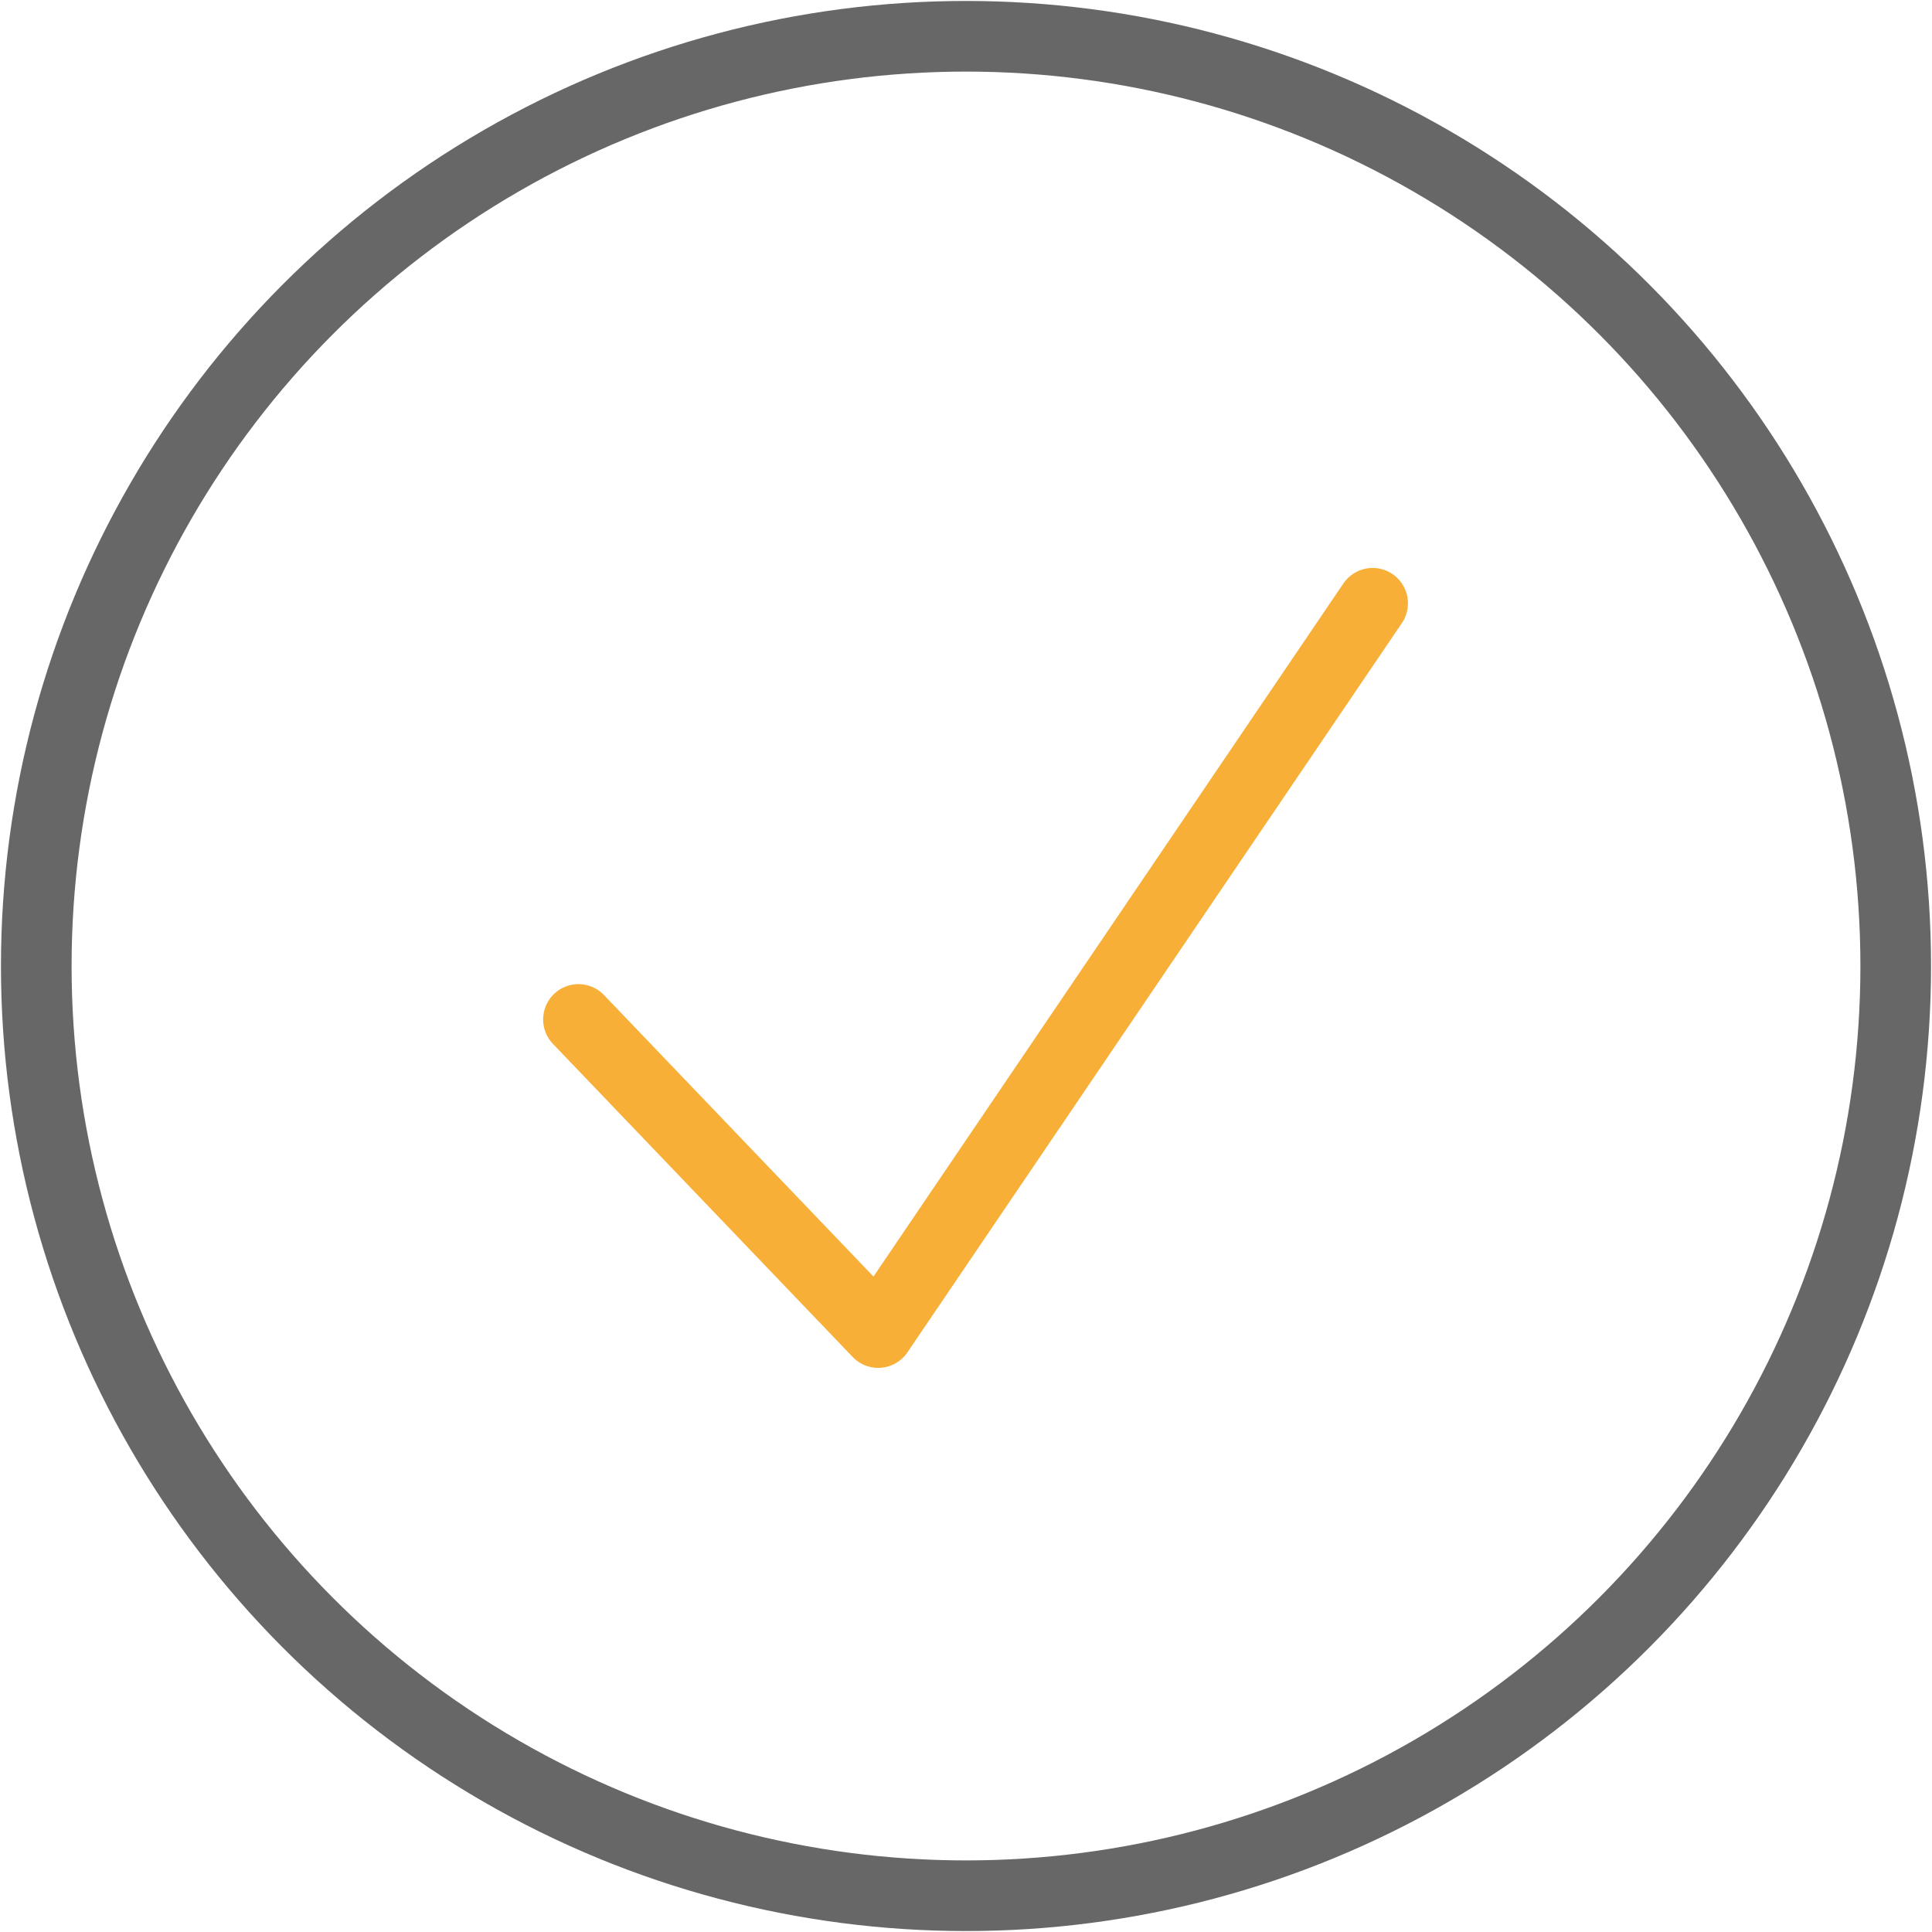
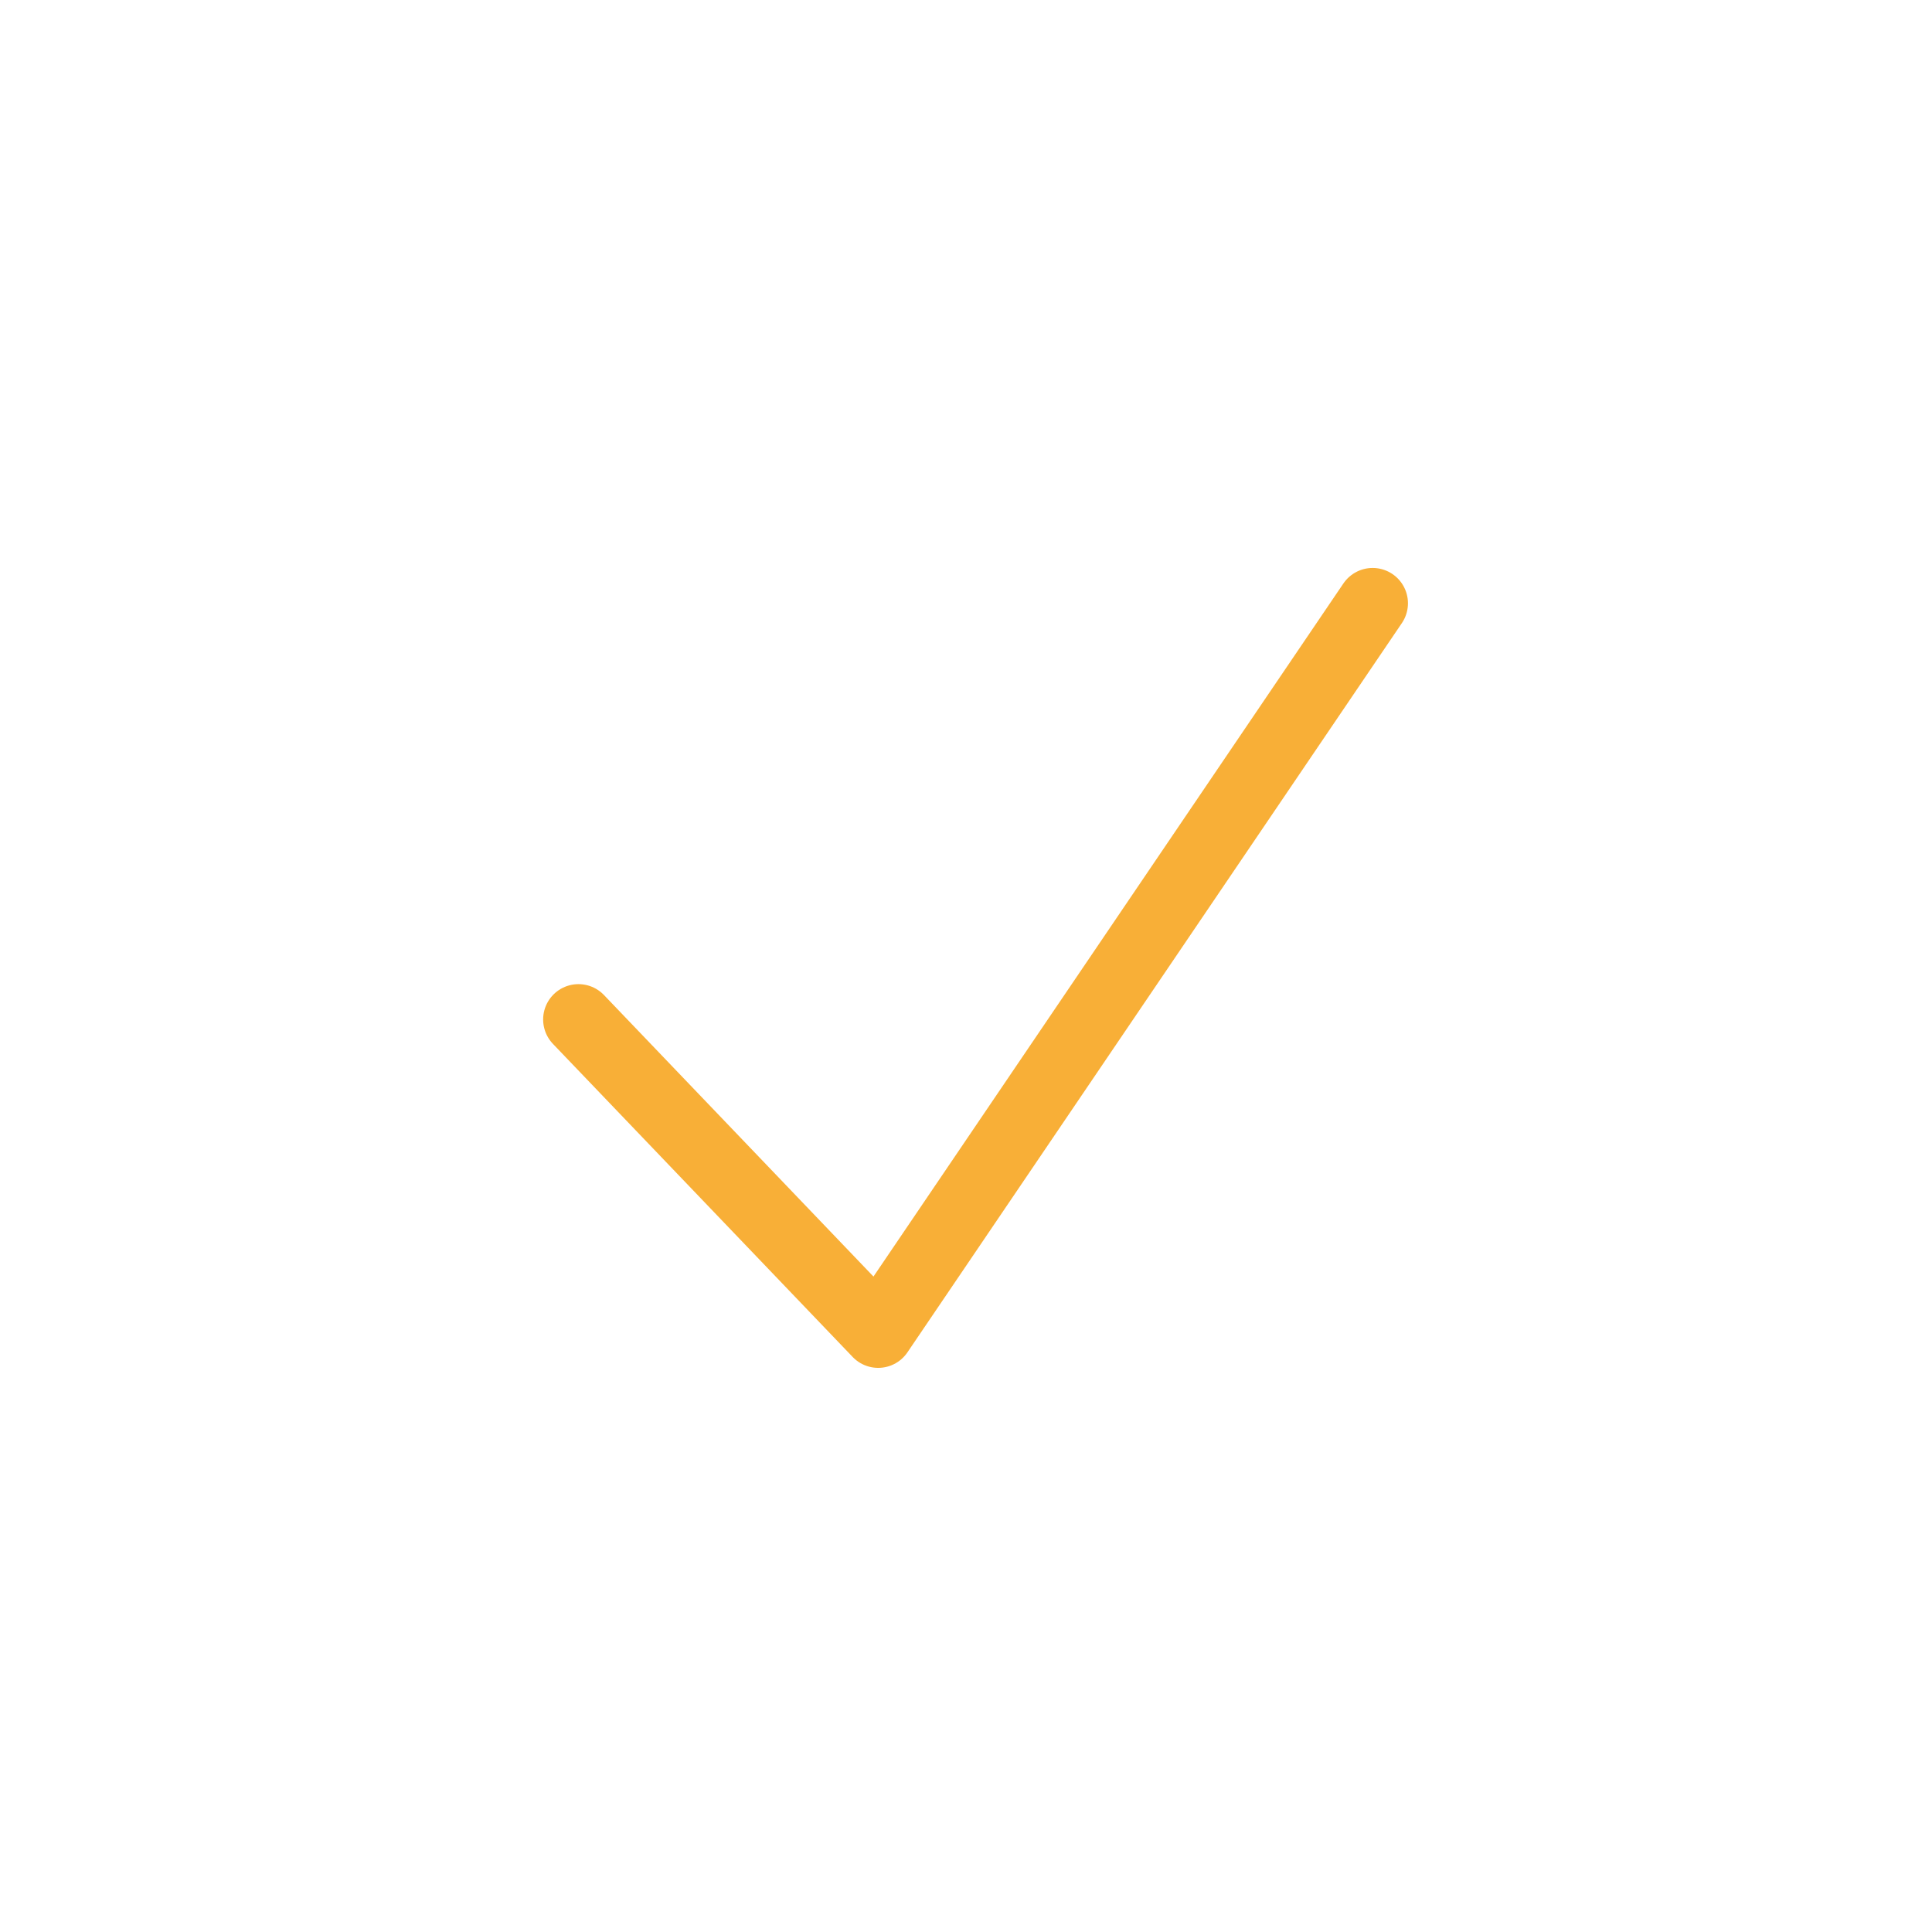
<svg xmlns="http://www.w3.org/2000/svg" id="Layer_163f3da2ceaf18" viewBox="0 0 10.12 10.12" aria-hidden="true" width="10px" height="10px">
  <defs>
    <linearGradient class="cerosgradient" data-cerosgradient="true" id="CerosGradient_id364de8b2f" gradientUnits="userSpaceOnUse" x1="50%" y1="100%" x2="50%" y2="0%">
      <stop offset="0%" stop-color="#d1d1d1" />
      <stop offset="100%" stop-color="#d1d1d1" />
    </linearGradient>
    <linearGradient />
    <style>.cls-1-63f3da2ceaf18{stroke:#676767;}.cls-1-63f3da2ceaf18,.cls-2-63f3da2ceaf18{fill:none;stroke-linecap:round;stroke-linejoin:round;stroke-width:.37px;}.cls-2-63f3da2ceaf18{stroke:#f8af37;}</style>
  </defs>
  <polyline class="cls-2-63f3da2ceaf18" points="3.03 5.34 4.6 6.98 7.19 3.16" />
-   <circle class="cls-1-63f3da2ceaf18" cx="5.06" cy="5.06" r="4.87" />
</svg>